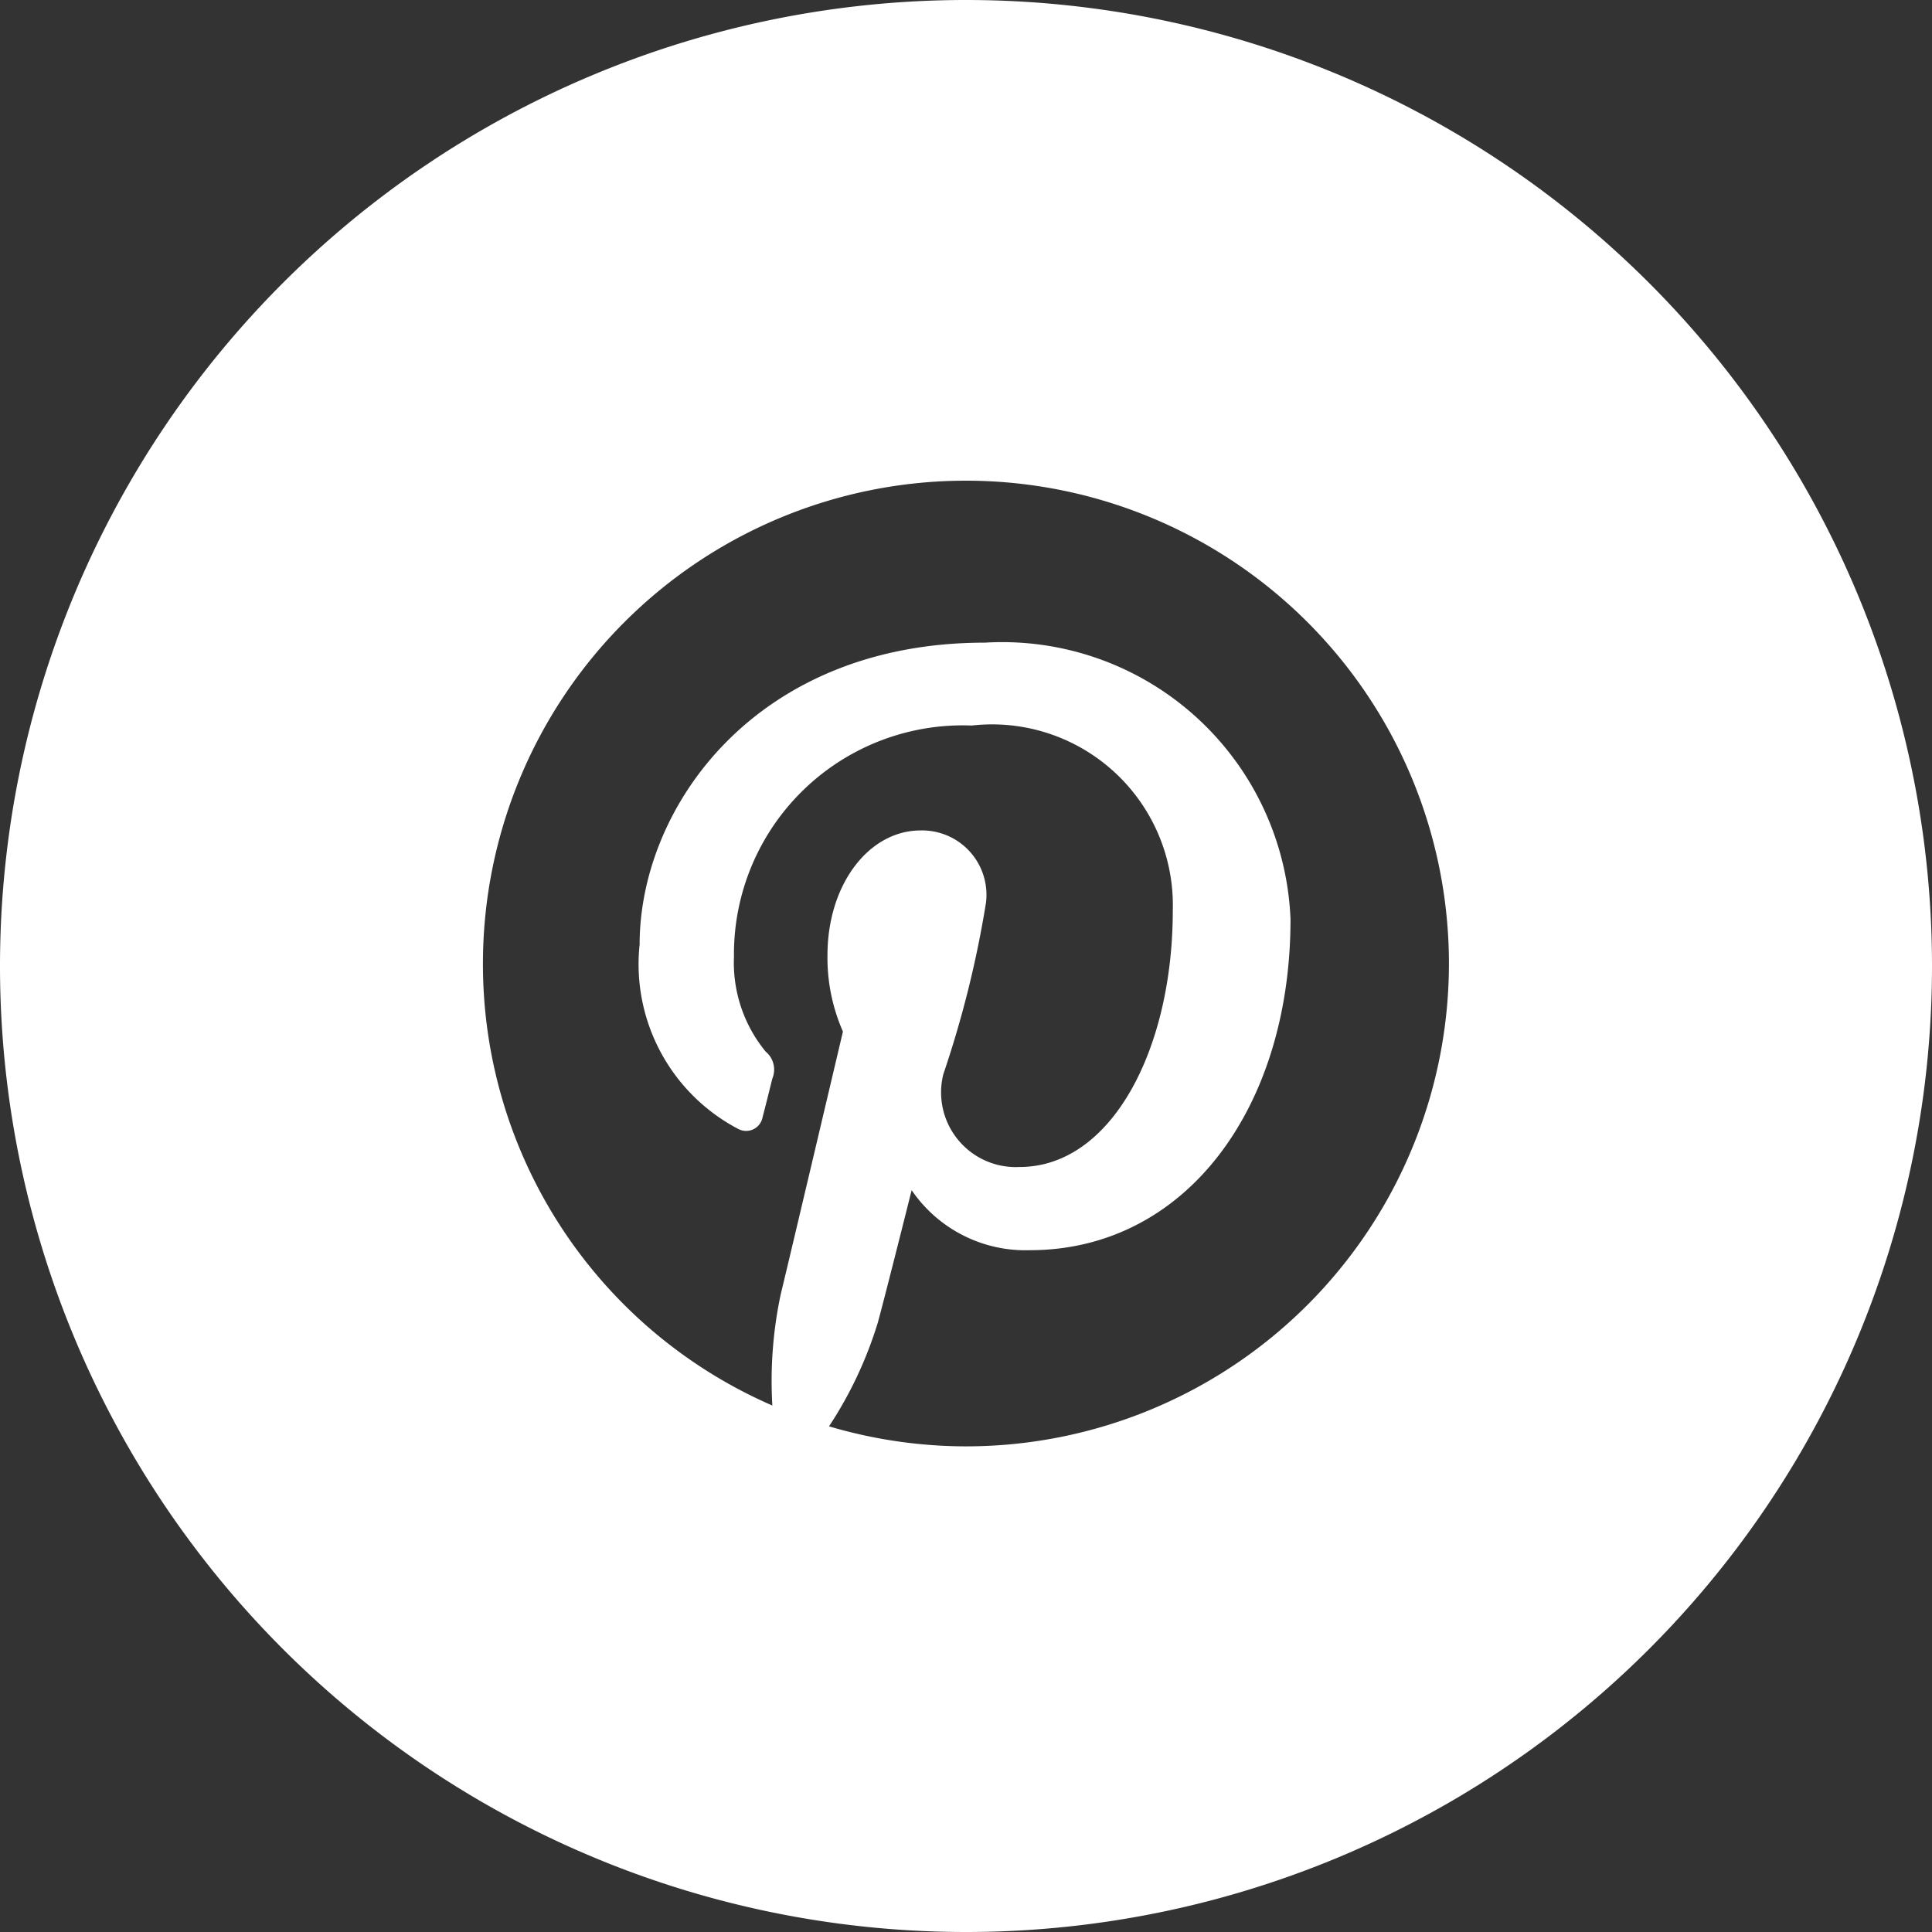
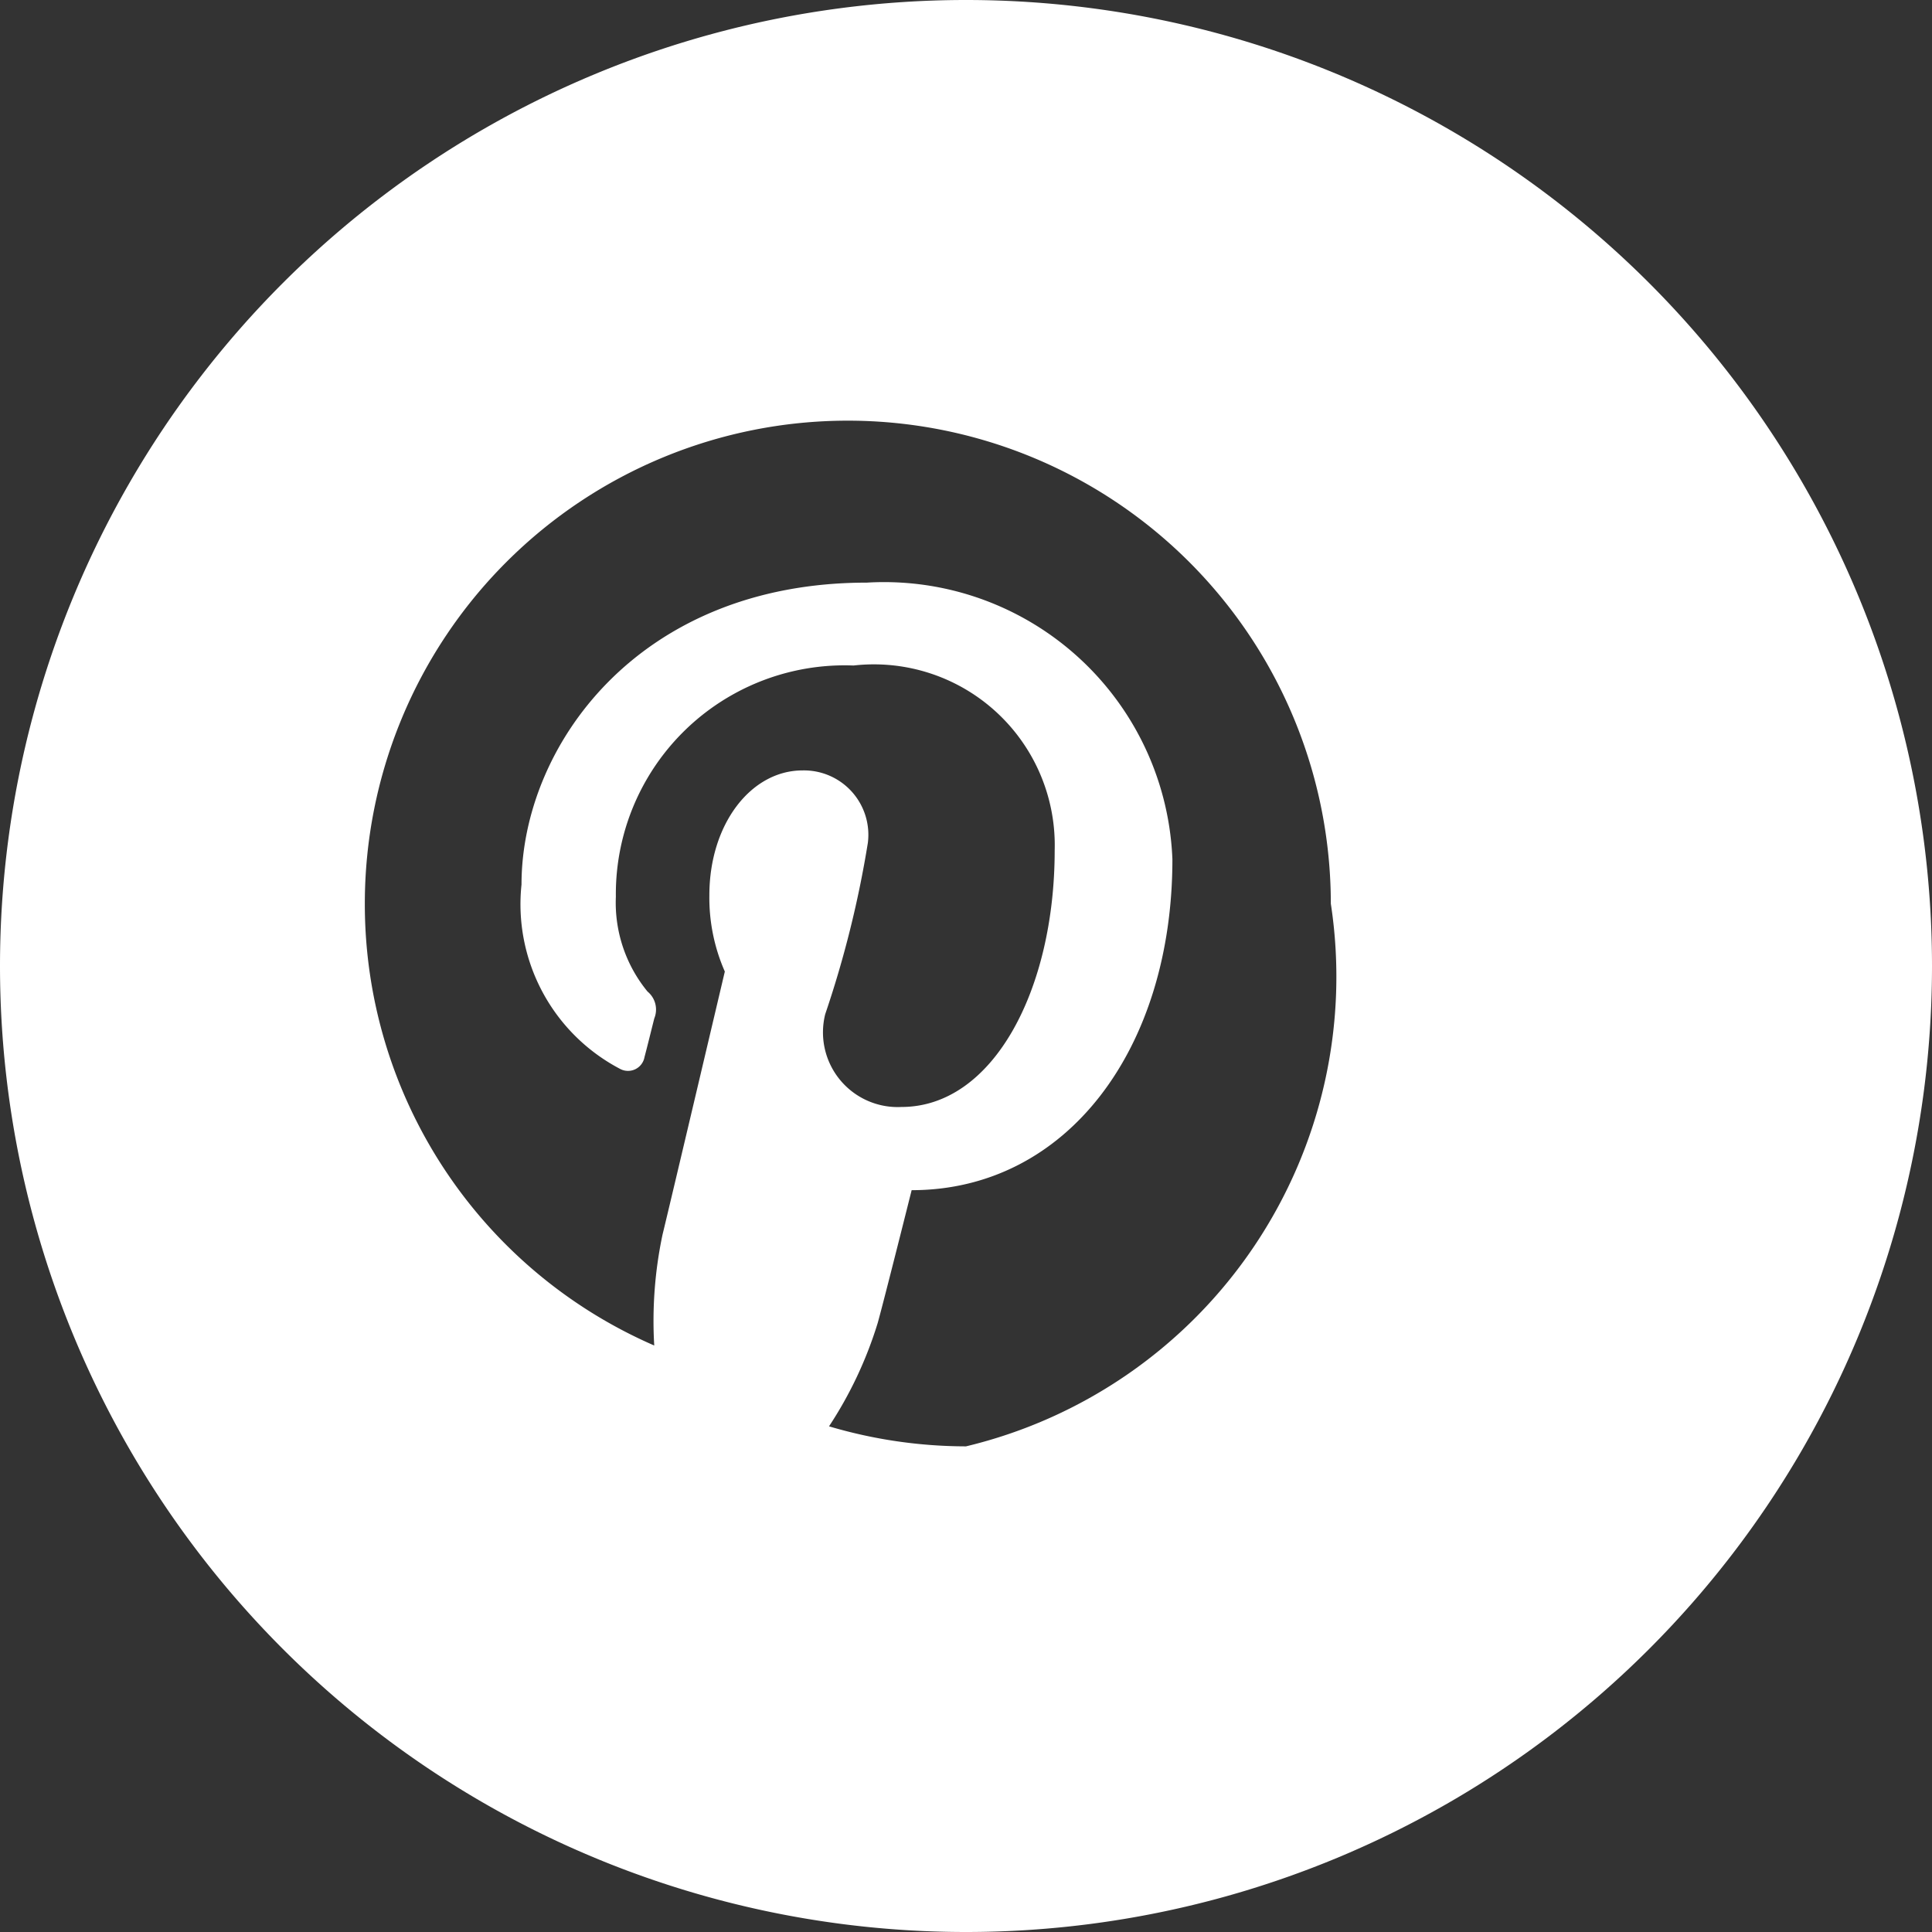
<svg xmlns="http://www.w3.org/2000/svg" width="30" height="30" viewBox="0 0 30 30">
  <rect x="0" y="0" width="30" height="30" fill="#333333" stroke="none" />
-   <path id="pinterest-round-svgrepo-com" d="M-128,145a15,15,0,0,0-15,15,15,15,0,0,0,15,15,15,15,0,0,0,15-15A15,15,0,0,0-128,145Zm0,22.459a7.5,7.5,0,0,1-2.127-.311,6.237,6.237,0,0,0,.756-1.605c.094-.334.527-2.062.527-2.062a2.139,2.139,0,0,0,1.834.932c2.414,0,4.049-2.2,4.049-5.139a4.481,4.481,0,0,0-4.746-4.295c-3.562,0-5.361,2.555-5.361,4.688a2.887,2.887,0,0,0,1.535,2.865.26.26,0,0,0,.375-.187c.035-.129.117-.463.152-.6a.362.362,0,0,0-.105-.416,2.174,2.174,0,0,1-.492-1.471,3.553,3.553,0,0,1,3.691-3.592,2.808,2.808,0,0,1,3.123,2.871c0,2.162-.955,3.984-2.379,3.984a1.16,1.16,0,0,1-1.184-1.441,16.35,16.35,0,0,0,.662-2.66,1,1,0,0,0-1.014-1.125c-.8,0-1.447.832-1.447,1.939a2.844,2.844,0,0,0,.24,1.184s-.82,3.48-.967,4.084a6.473,6.473,0,0,0-.129,1.723,7.473,7.473,0,0,1-4.494-6.861,7.5,7.5,0,0,1,7.5-7.5,7.5,7.5,0,0,1,7.5,7.5A7.5,7.5,0,0,1-128,167.459Z" transform="translate(143 -145)" fill="#fff" />
+   <path id="pinterest-round-svgrepo-com" d="M-128,145a15,15,0,0,0-15,15,15,15,0,0,0,15,15,15,15,0,0,0,15-15A15,15,0,0,0-128,145Zm0,22.459a7.5,7.5,0,0,1-2.127-.311,6.237,6.237,0,0,0,.756-1.605c.094-.334.527-2.062.527-2.062c2.414,0,4.049-2.2,4.049-5.139a4.481,4.481,0,0,0-4.746-4.295c-3.562,0-5.361,2.555-5.361,4.688a2.887,2.887,0,0,0,1.535,2.865.26.26,0,0,0,.375-.187c.035-.129.117-.463.152-.6a.362.362,0,0,0-.105-.416,2.174,2.174,0,0,1-.492-1.471,3.553,3.553,0,0,1,3.691-3.592,2.808,2.808,0,0,1,3.123,2.871c0,2.162-.955,3.984-2.379,3.984a1.16,1.16,0,0,1-1.184-1.441,16.35,16.35,0,0,0,.662-2.66,1,1,0,0,0-1.014-1.125c-.8,0-1.447.832-1.447,1.939a2.844,2.844,0,0,0,.24,1.184s-.82,3.48-.967,4.084a6.473,6.473,0,0,0-.129,1.723,7.473,7.473,0,0,1-4.494-6.861,7.5,7.5,0,0,1,7.5-7.5,7.5,7.5,0,0,1,7.5,7.5A7.5,7.5,0,0,1-128,167.459Z" transform="translate(143 -145)" fill="#fff" />
</svg>